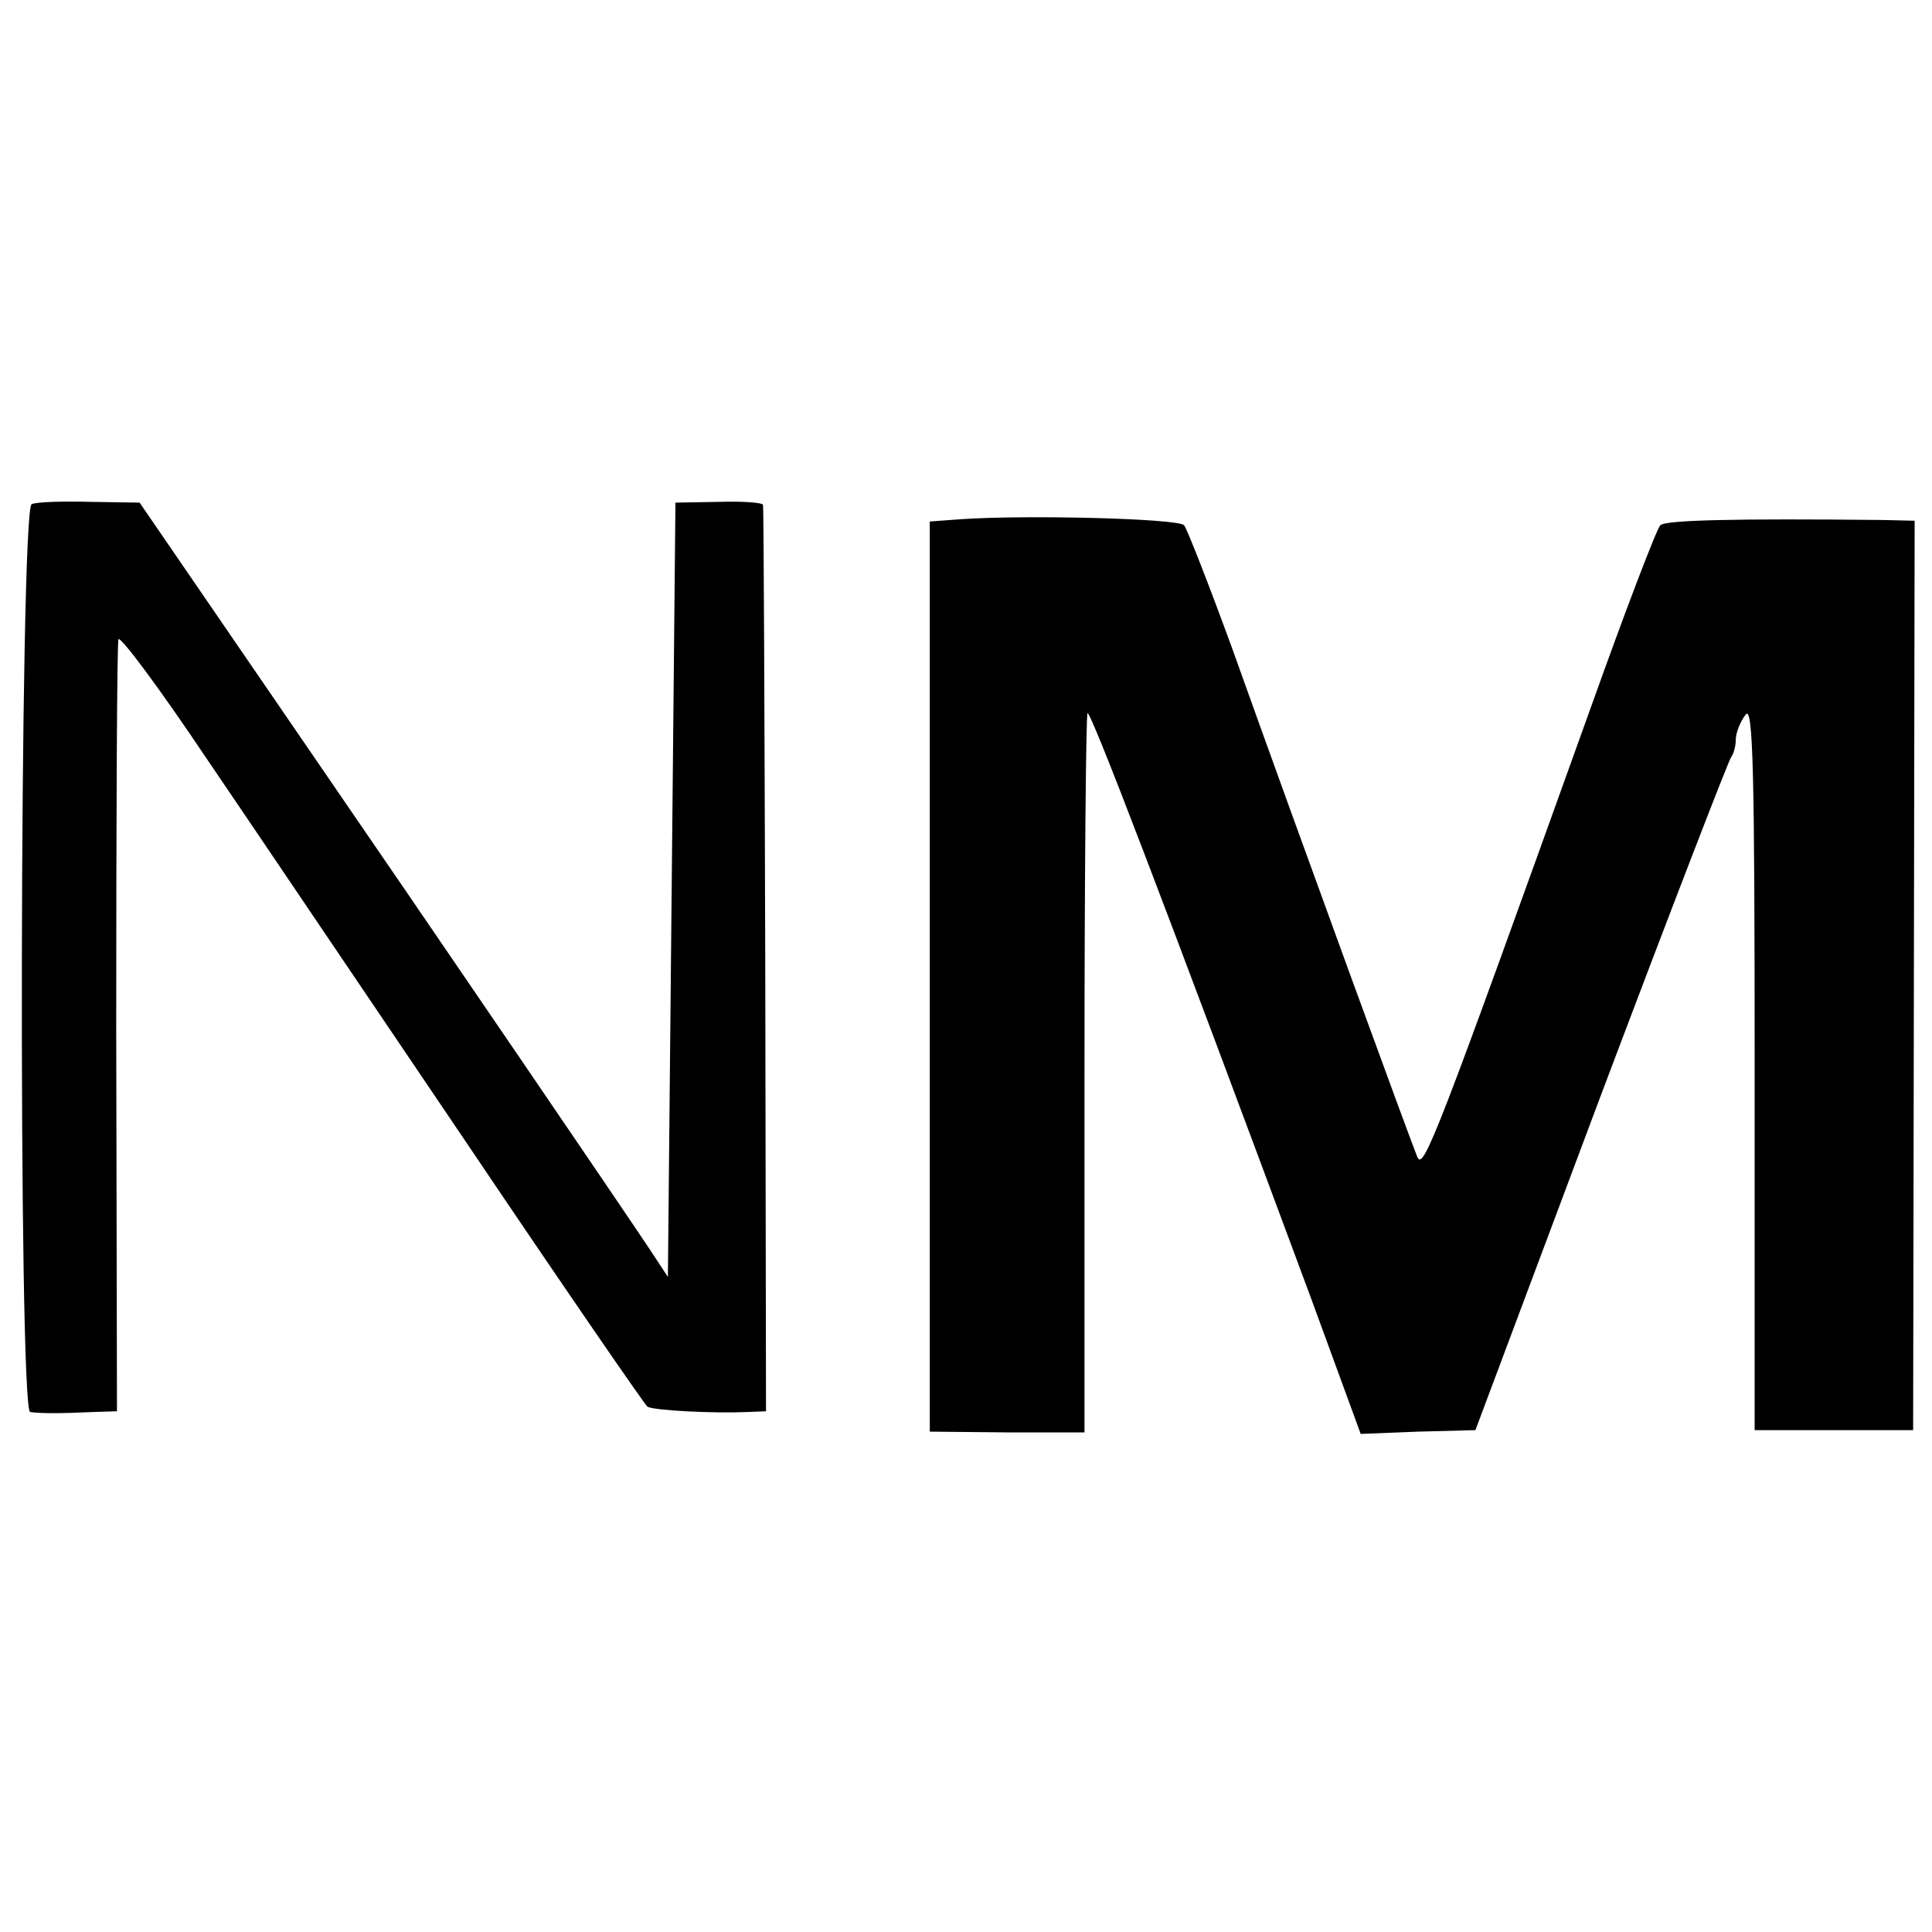
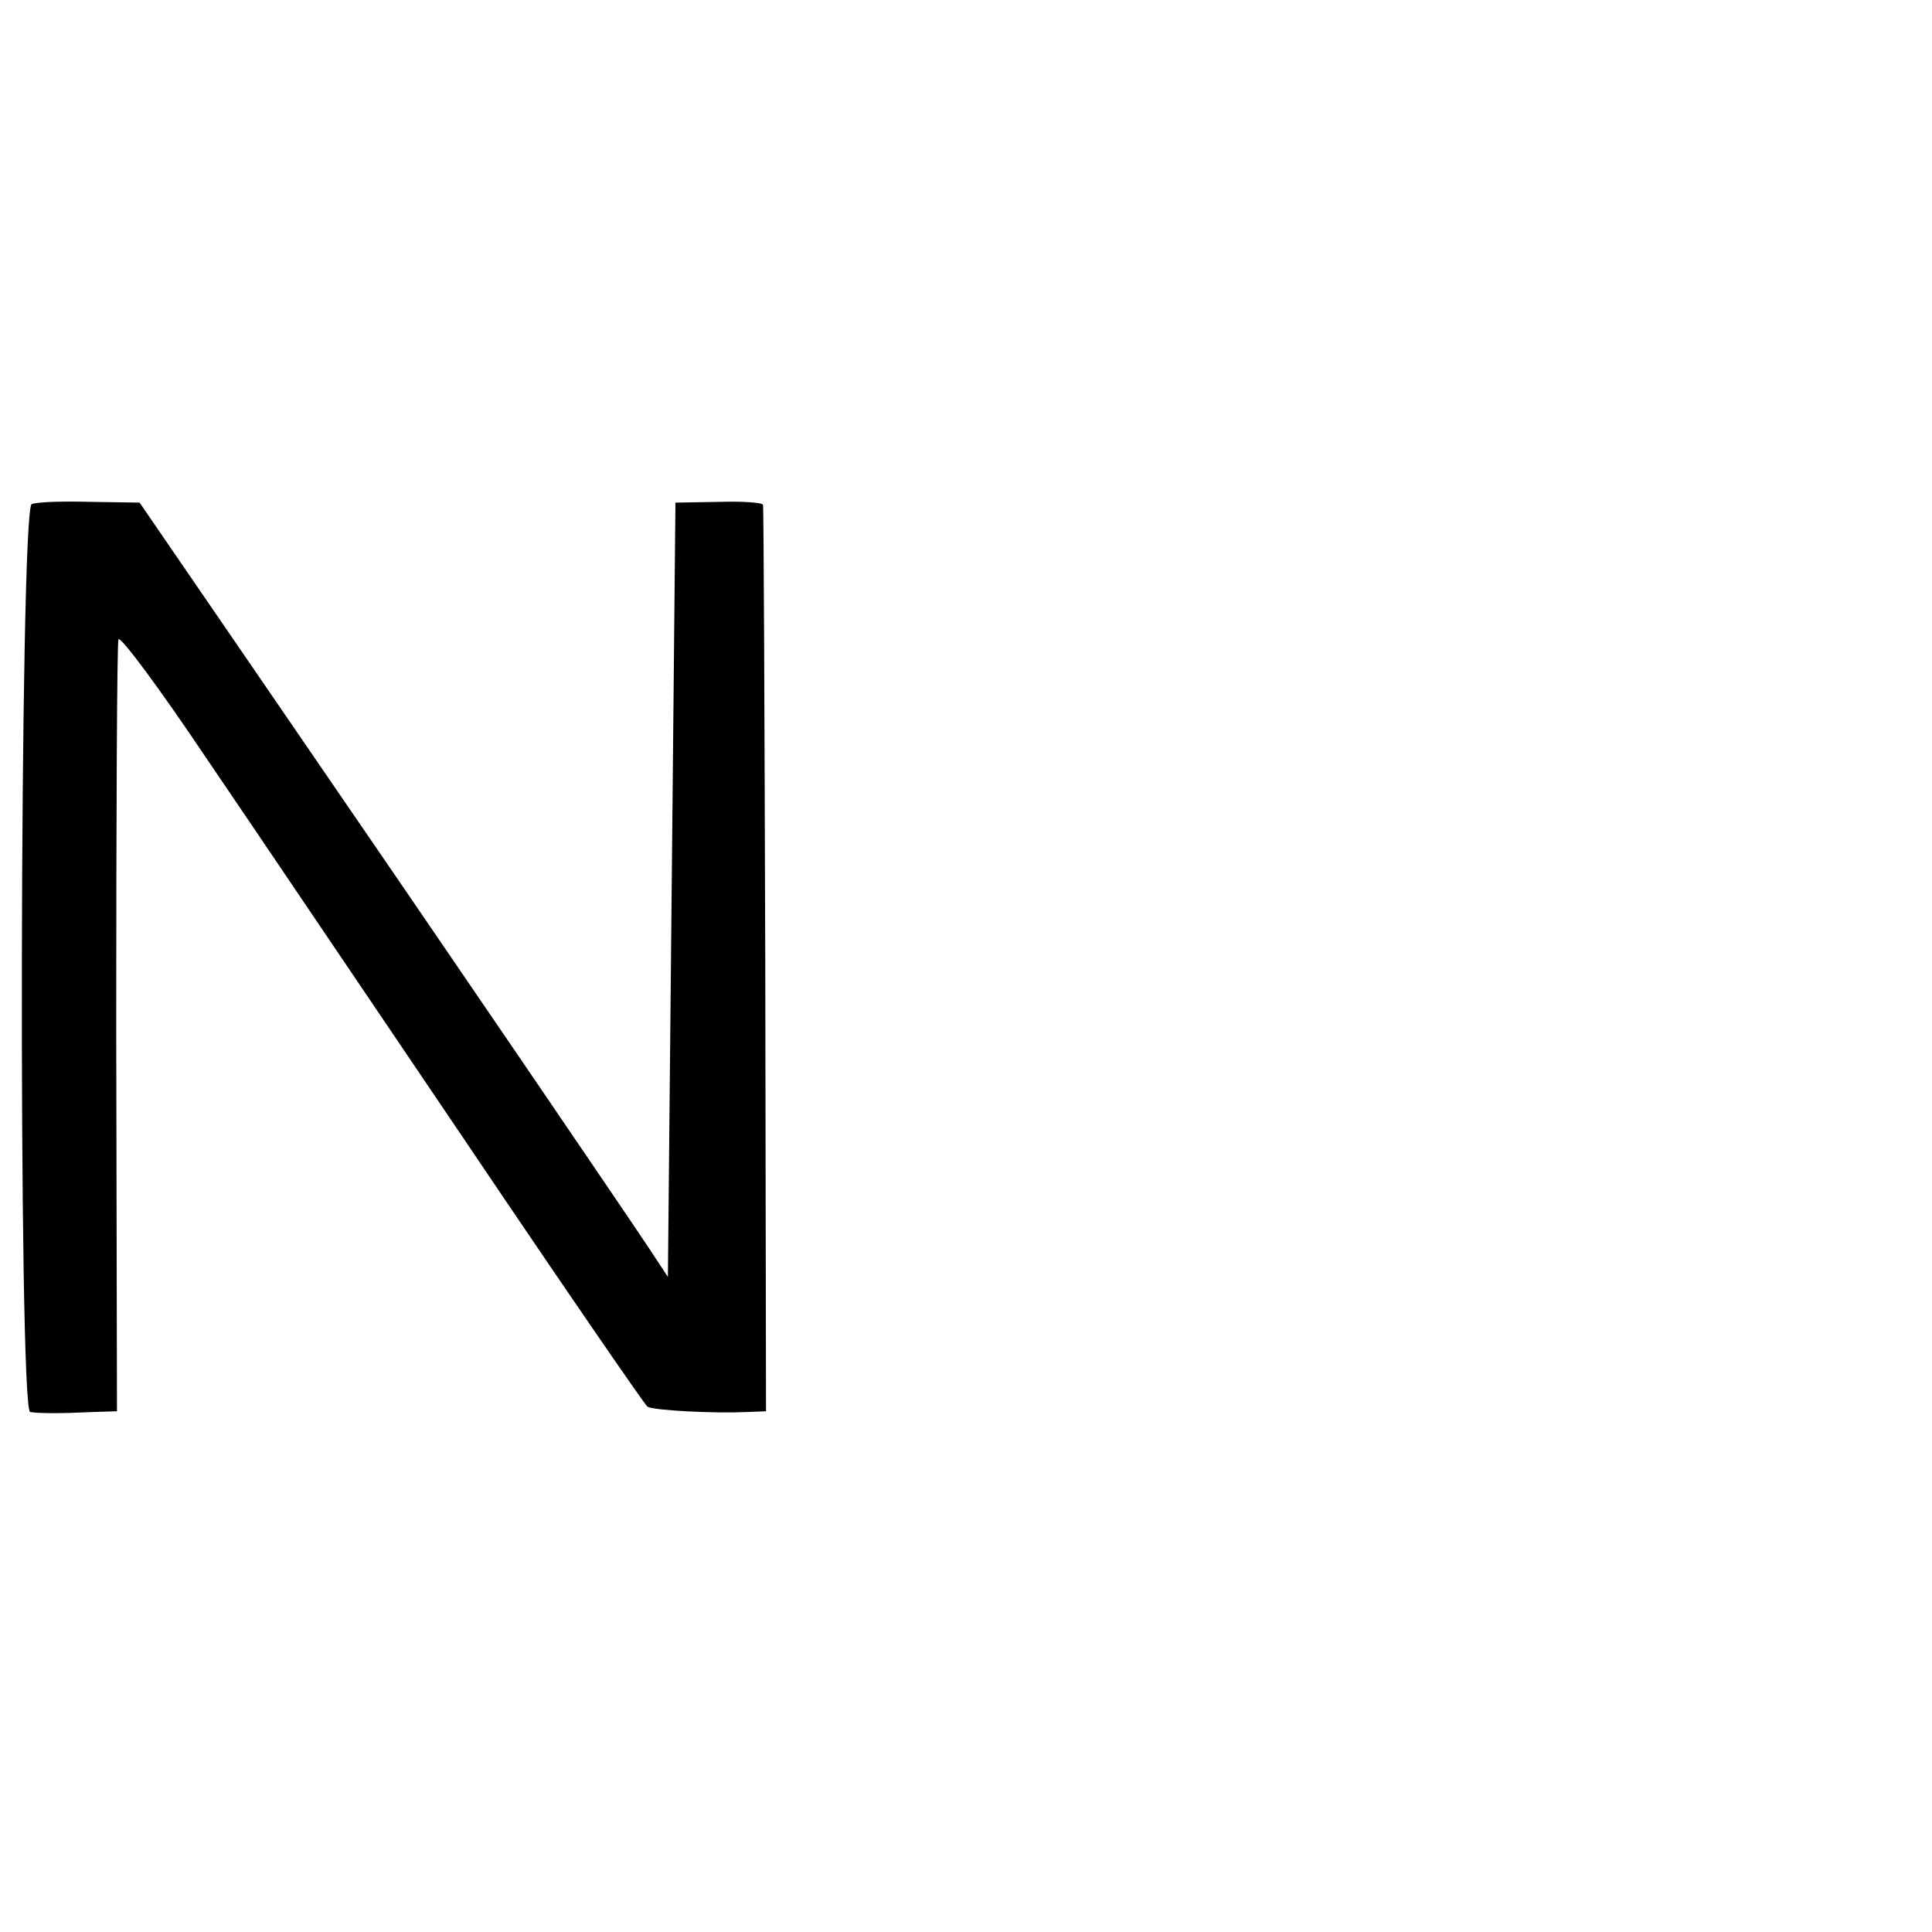
<svg xmlns="http://www.w3.org/2000/svg" version="1.0" width="256pt" height="256pt" viewBox="0 0 256 256" preserveAspectRatio="xMidYMid meet">
  <g transform="translate(0,256) scale(0.1,-0.1)" fill="#000000" stroke="none">
    <path d="M42 1892 c-16 -5 -18 -1201 -2 -1203 13 -2 41 -2 83 0 l32 1 -1 507 c0 280 1 512 3 516 3 4 55 -66 116 -157 62 -91 217 -321 345 -510 128 -190 236 -347 240 -350 9 -5 88 -9 132 -7 l25 1 -1 597 c-1 329 -2 601 -3 604 0 3 -27 5 -58 4 l-58 -1 -5 -513 -5 -513 -25 38 c-38 57 -264 389 -483 708 l-192 280 -65 1 c-36 1 -71 0 -78 -3z" />
-     <path d="M1273 1872 l-41 -3 0 -603 0 -603 103 -1 102 0 0 474 c0 261 2 476 4 479 4 4 105 -260 295 -772 l67 -183 76 3 76 2 166 443 c92 244 170 446 173 449 3 4 6 14 6 23 0 9 6 24 13 33 10 14 12 -77 12 -465 l0 -483 105 0 105 0 1 603 1 602 -43 1 c-194 2 -287 0 -294 -7 -5 -5 -47 -115 -93 -244 -204 -568 -221 -612 -229 -593 -8 19 -151 410 -245 673 -31 85 -60 159 -64 164 -8 9 -210 14 -296 8z" />
  </g>
</svg>